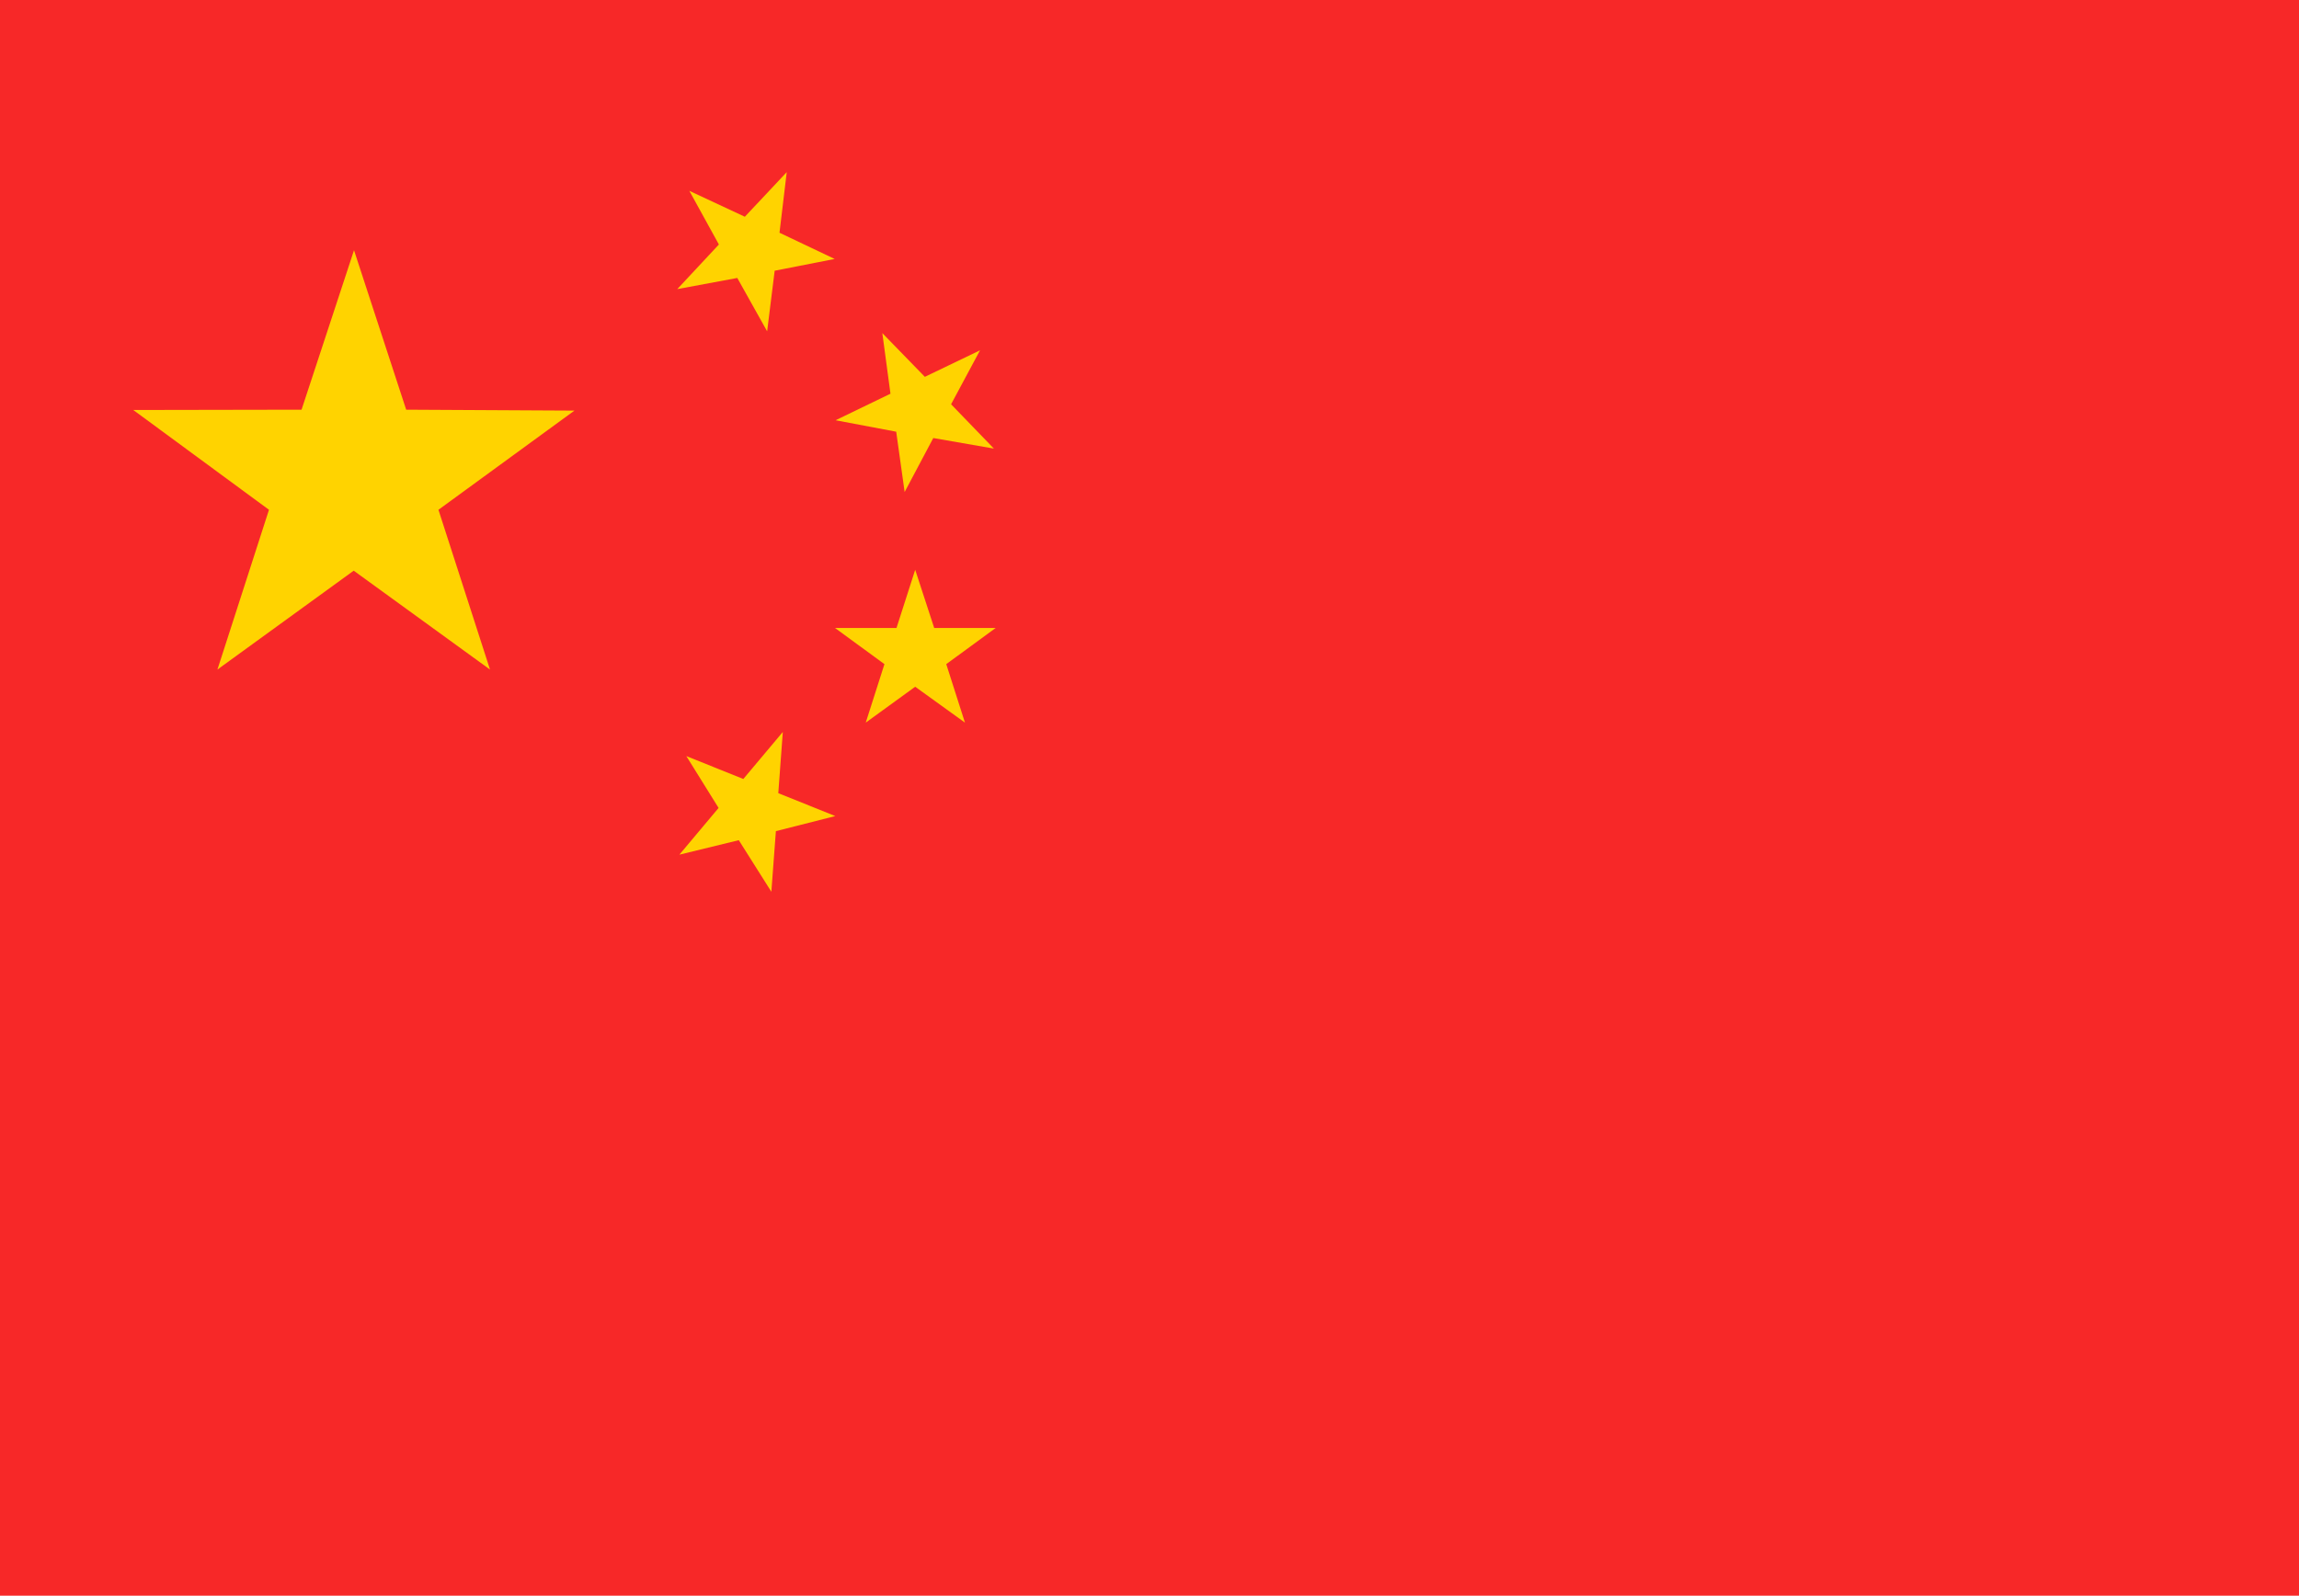
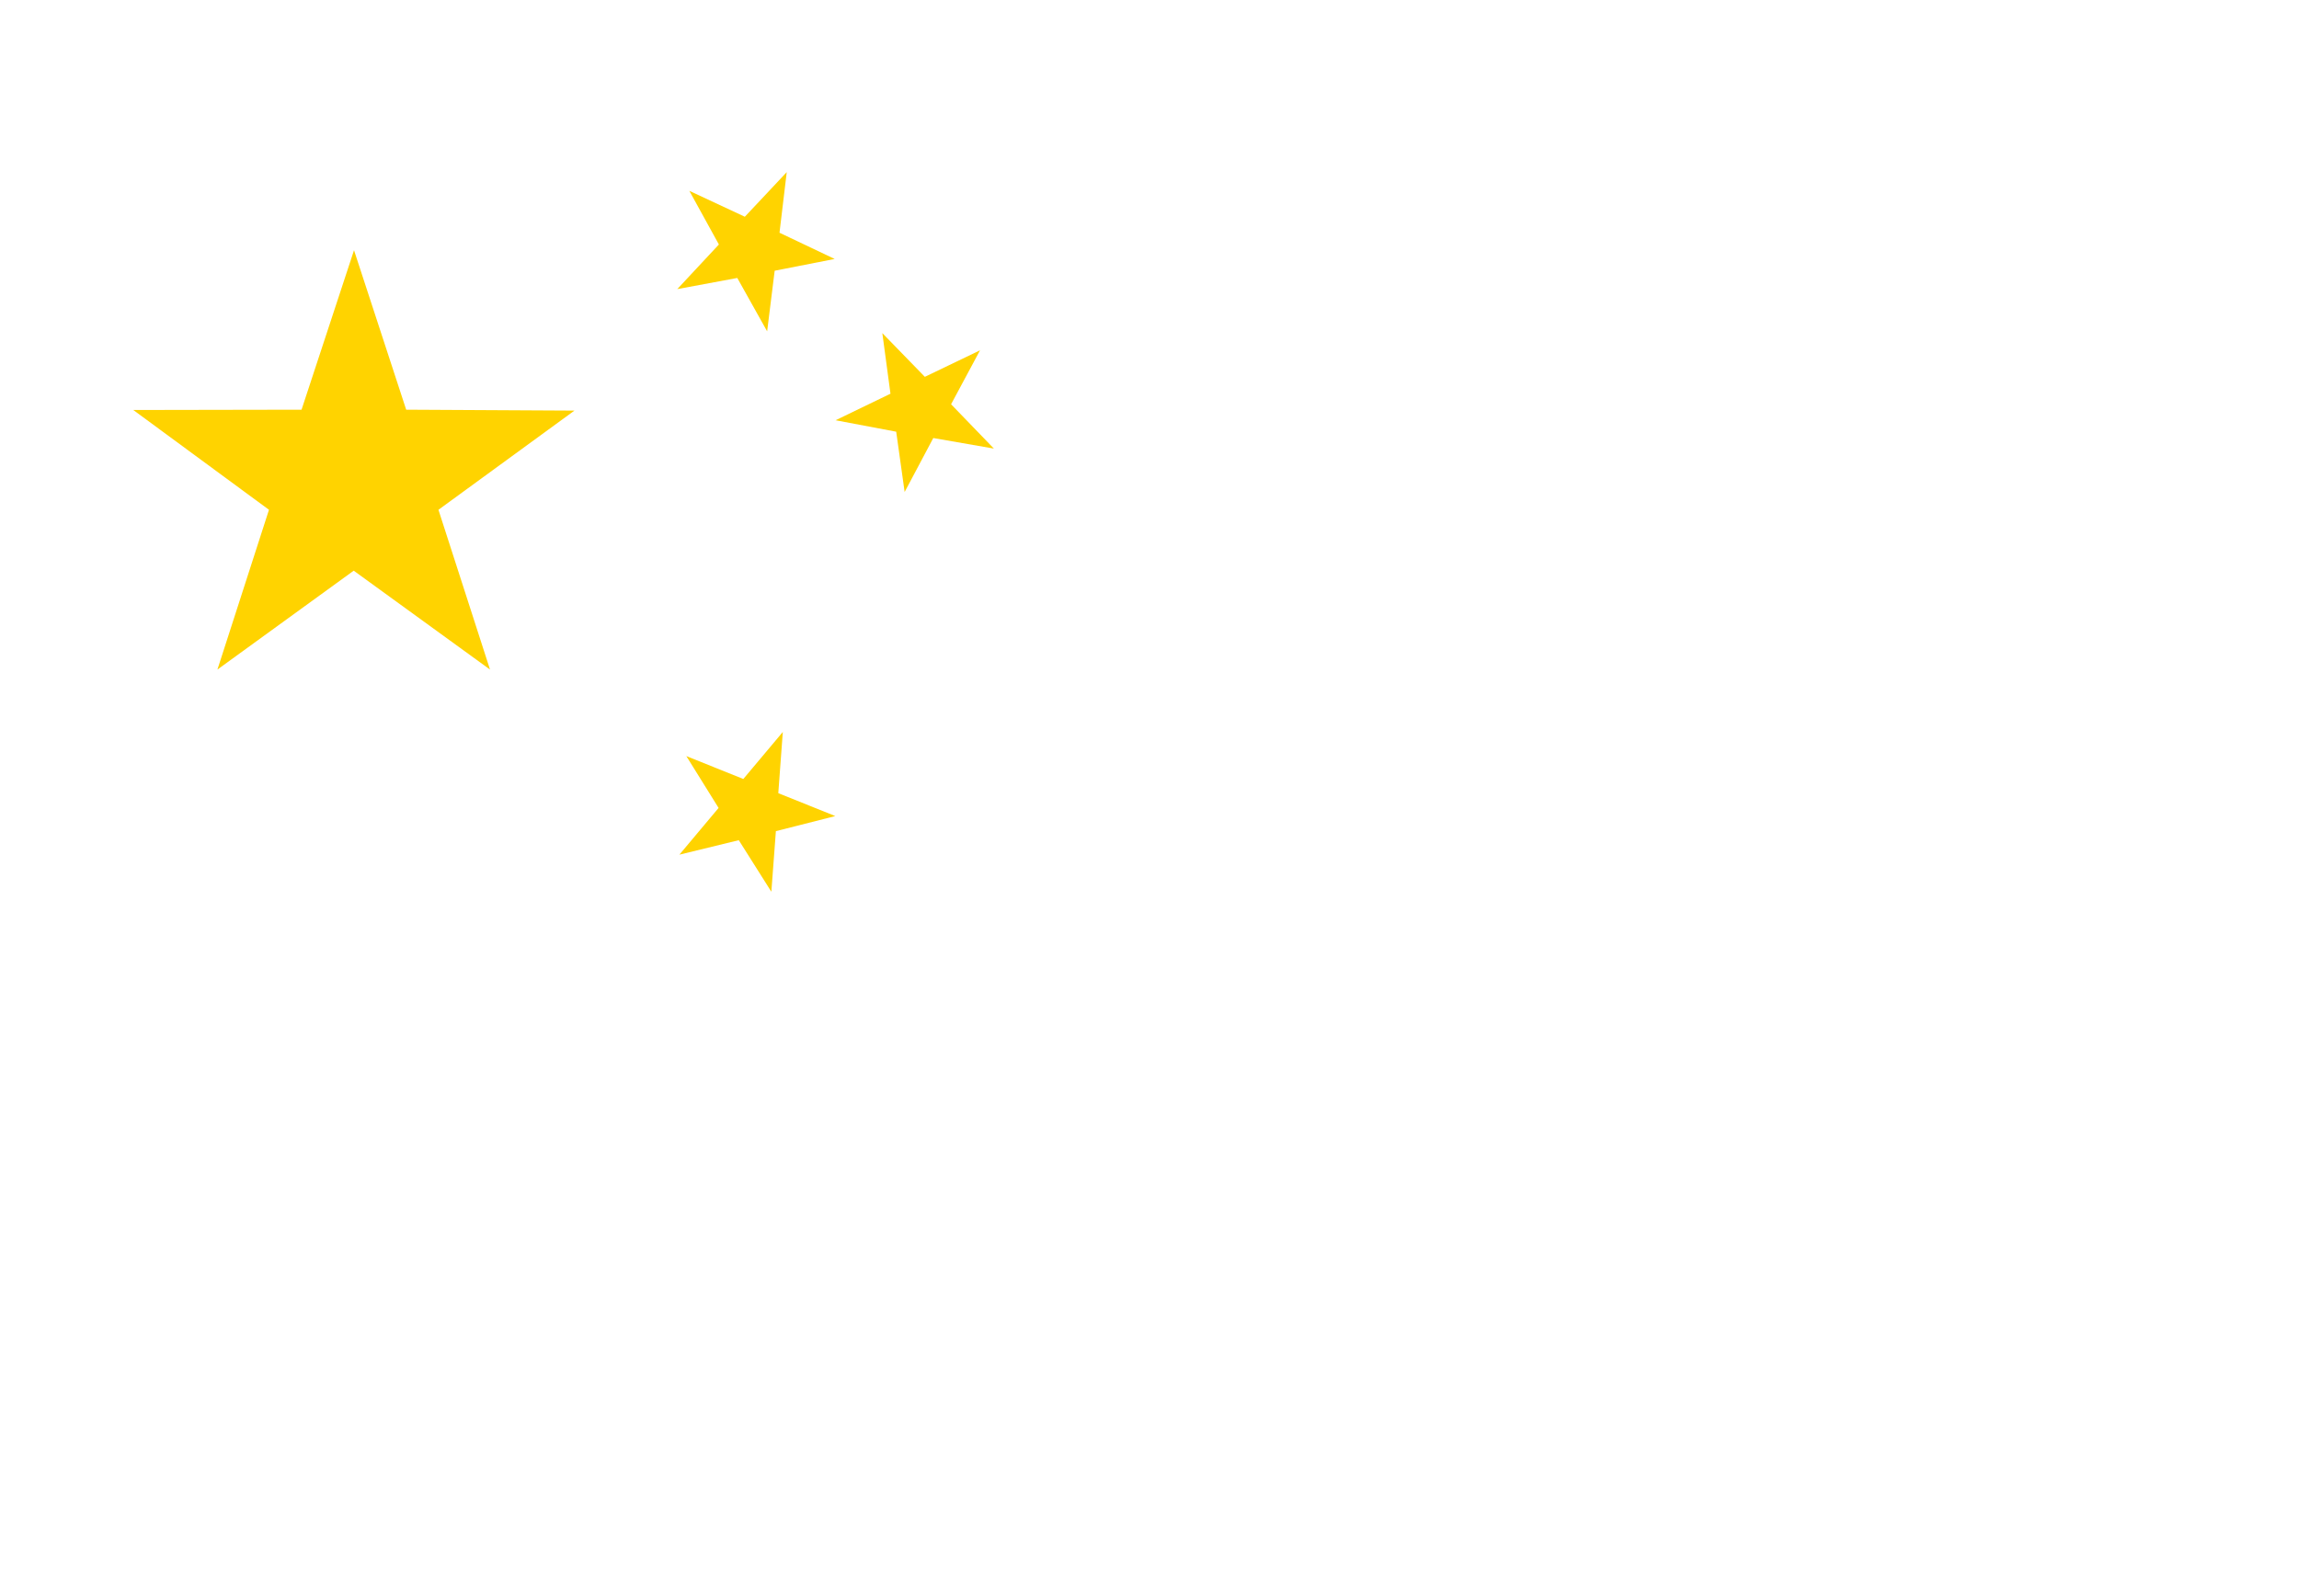
<svg xmlns="http://www.w3.org/2000/svg" id="Warstwa_2" data-name="Warstwa 2" viewBox="0 0 76.24 52.93">
  <defs>
    <style>
      .cls-1 {
        fill: #f72828;
      }

      .cls-2 {
        fill: #ffd300;
      }
    </style>
  </defs>
  <g id="Layer_5" data-name="Layer 5">
-     <rect class="cls-1" width="76.24" height="52.93" />
    <g>
      <polygon class="cls-2" points="7.21 22.21 8.92 16.91 4.42 13.6 10 13.59 11.74 8.3 13.47 13.59 19.05 13.62 14.54 16.91 16.25 22.21 11.73 18.93 7.21 22.21" />
      <polygon class="cls-2" points="22.76 25.08 24.65 25.84 25.96 24.28 25.81 26.31 27.7 27.07 25.73 27.57 25.58 29.58 24.5 27.87 22.53 28.35 23.83 26.8 22.76 25.08" />
      <polygon class="cls-2" points="32.96 14.88 30.95 14.53 30 16.32 29.72 14.32 27.71 13.94 29.53 13.06 29.26 11.05 30.67 12.5 32.5 11.62 31.54 13.41 32.96 14.88" />
-       <polygon class="cls-2" points="28.71 23.97 29.33 22.03 27.69 20.83 29.73 20.83 30.35 18.9 30.98 20.83 33.02 20.83 31.38 22.03 32 23.97 30.35 22.78 28.71 23.97" />
      <polygon class="cls-2" points="22.86 6.33 24.7 7.19 26.09 5.71 25.85 7.72 27.68 8.59 25.69 8.98 25.44 10.99 24.45 9.22 22.46 9.59 23.84 8.11 22.86 6.33" />
    </g>
  </g>
</svg>